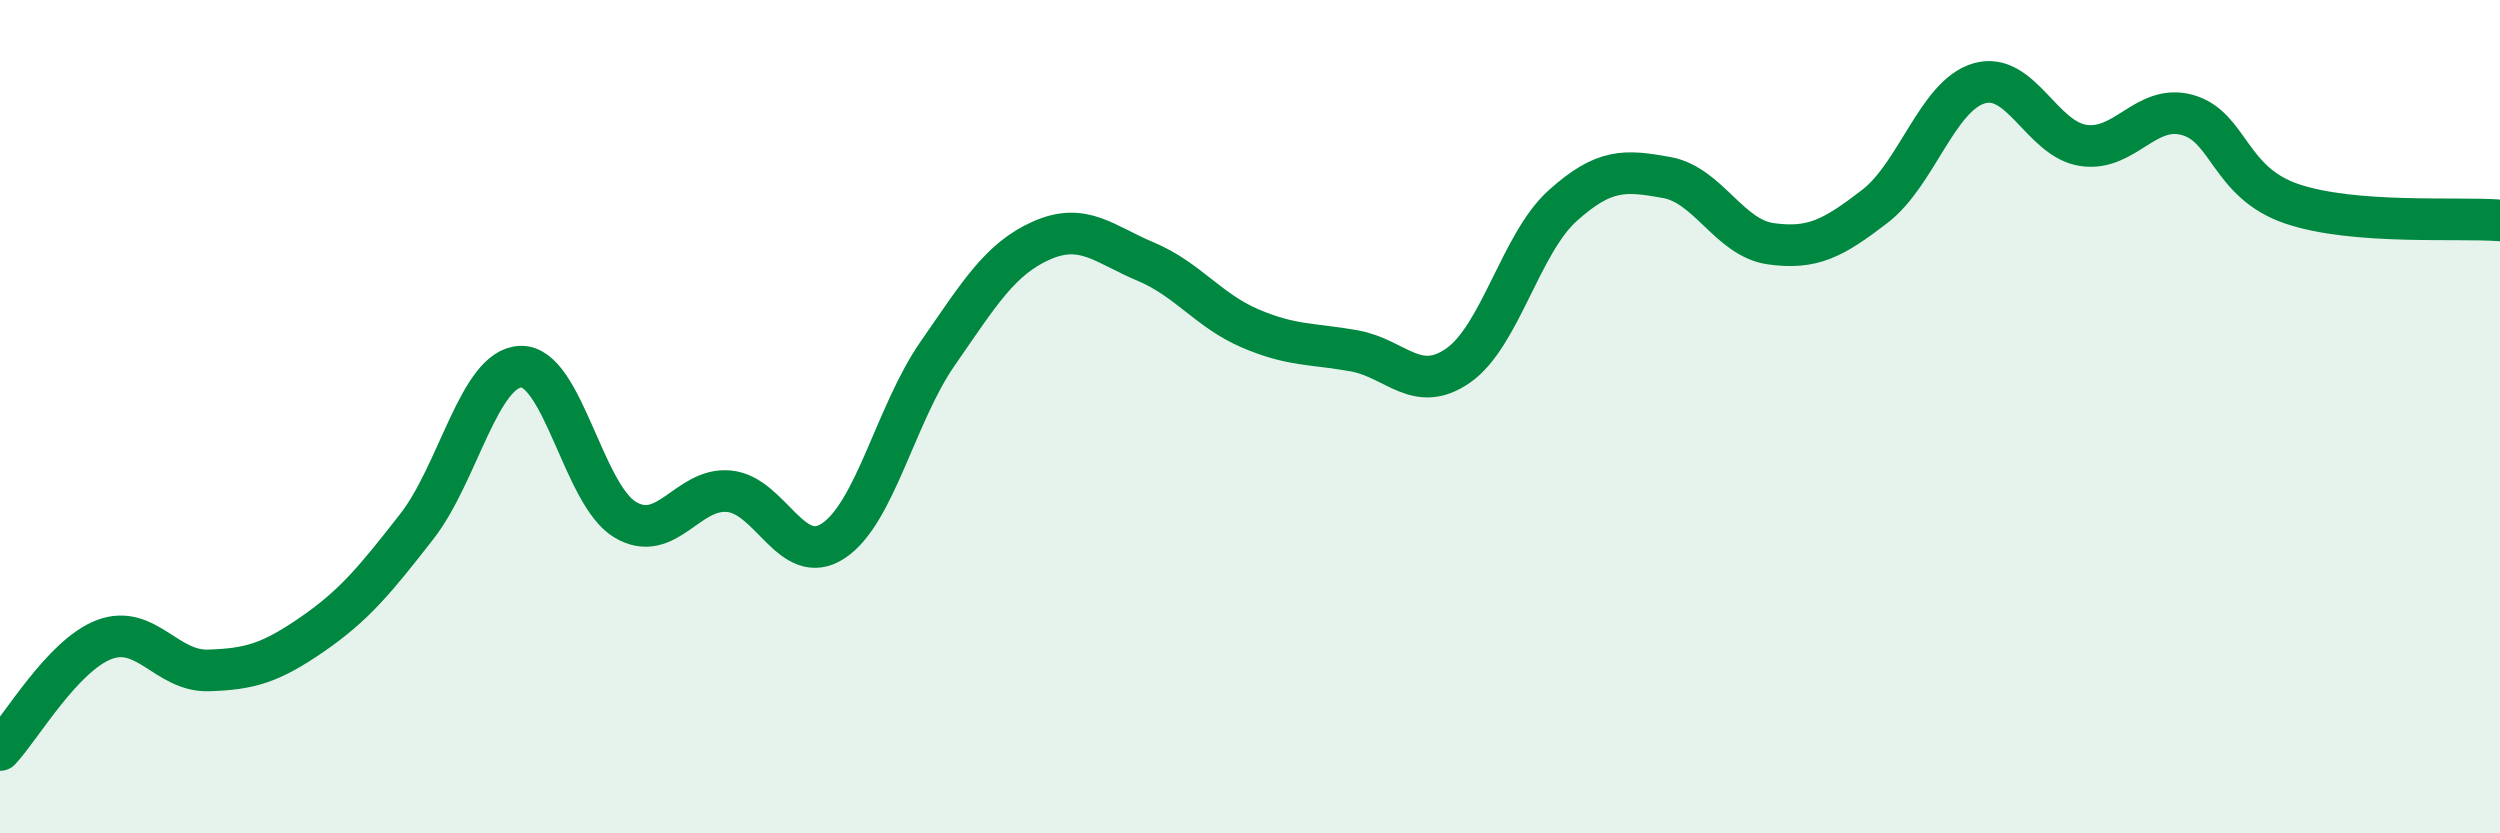
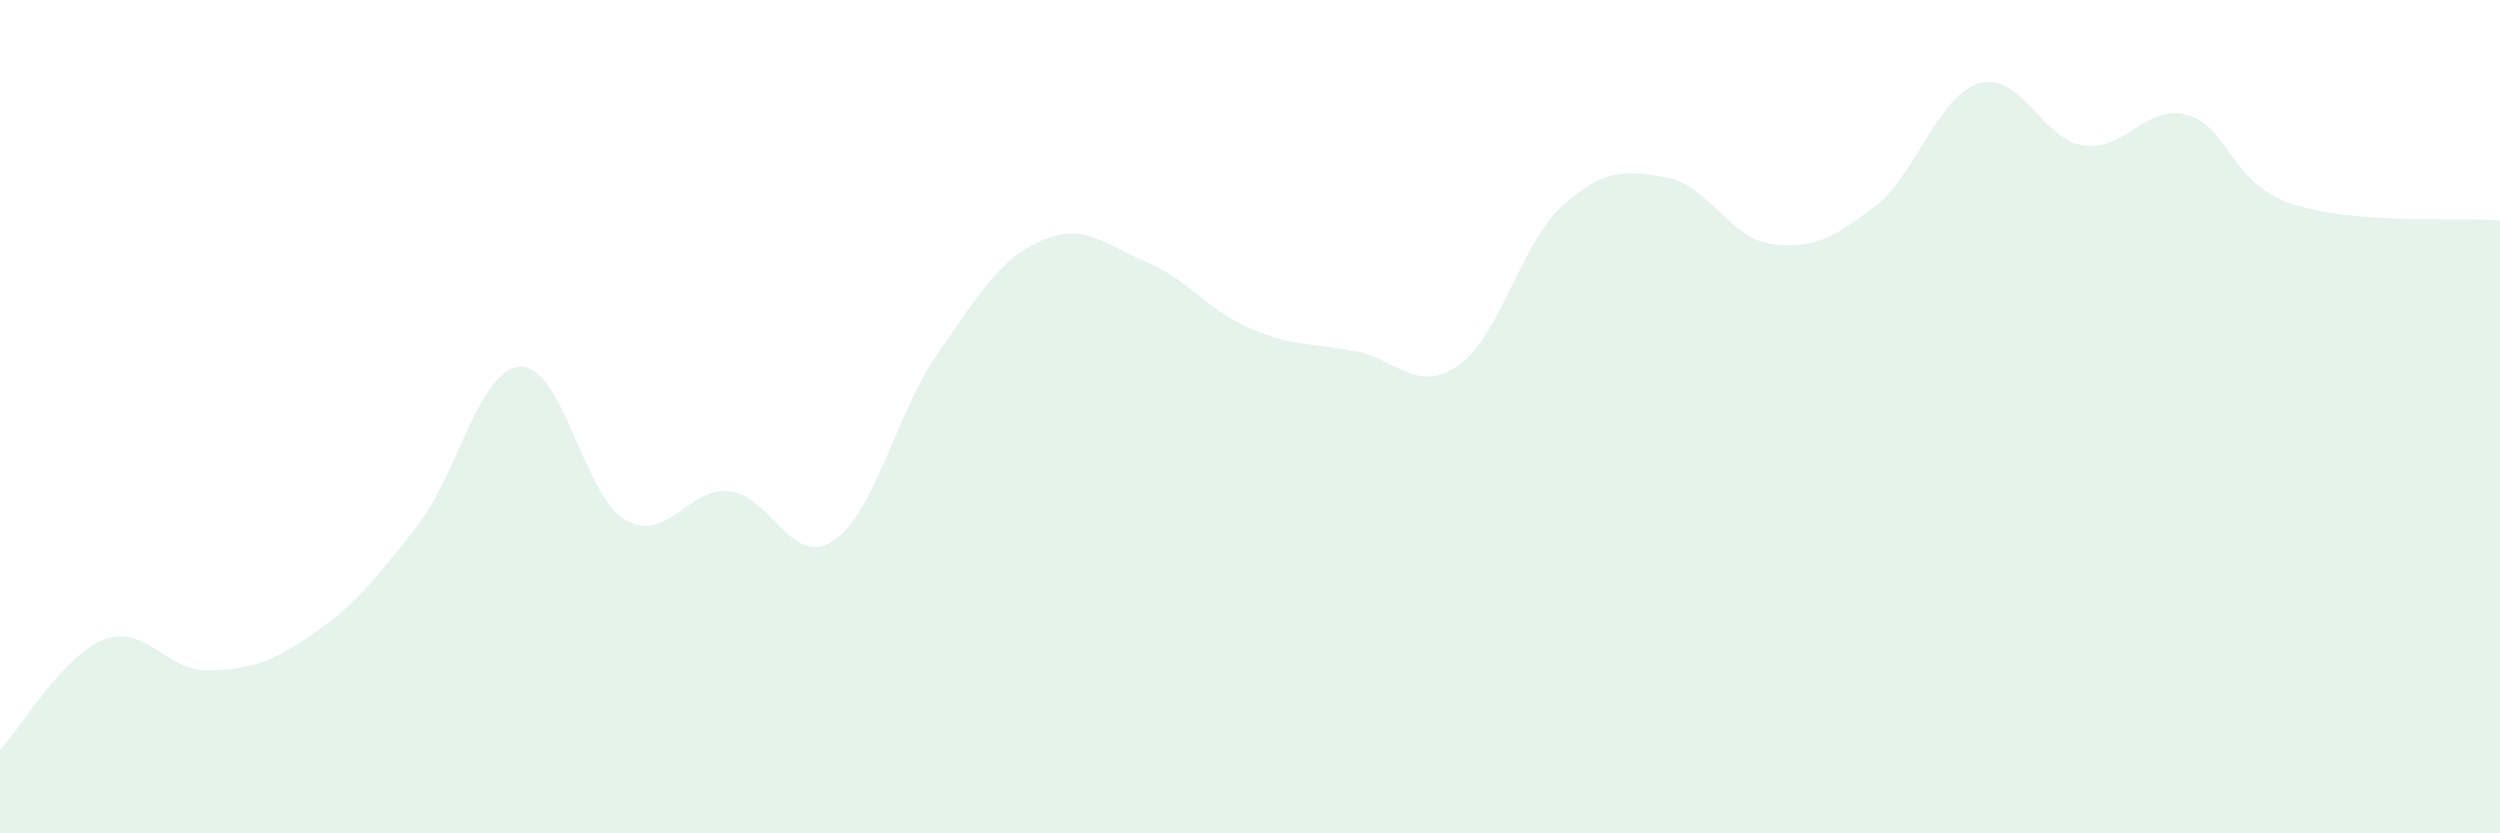
<svg xmlns="http://www.w3.org/2000/svg" width="60" height="20" viewBox="0 0 60 20">
  <path d="M 0,18 C 0.5,17.47 1.5,15.73 2.5,15.35 C 3.5,14.97 4,16.12 5,16.09 C 6,16.06 6.5,15.91 7.5,15.22 C 8.5,14.53 9,13.92 10,12.64 C 11,11.36 11.5,8.83 12.5,8.8 C 13.5,8.77 14,11.87 15,12.47 C 16,13.07 16.5,11.69 17.5,11.79 C 18.5,11.89 19,13.64 20,12.98 C 21,12.32 21.5,9.93 22.5,8.49 C 23.5,7.05 24,6.21 25,5.77 C 26,5.33 26.5,5.86 27.5,6.28 C 28.5,6.7 29,7.45 30,7.88 C 31,8.31 31.5,8.24 32.5,8.42 C 33.5,8.6 34,9.47 35,8.77 C 36,8.07 36.5,5.84 37.5,4.94 C 38.5,4.04 39,4.08 40,4.26 C 41,4.44 41.5,5.71 42.5,5.85 C 43.5,5.99 44,5.72 45,4.95 C 46,4.18 46.5,2.29 47.5,2 C 48.5,1.71 49,3.34 50,3.49 C 51,3.64 51.5,2.48 52.5,2.76 C 53.5,3.04 53.5,4.38 55,4.89 C 56.5,5.4 59,5.21 60,5.29L60 20L0 20Z" fill="#008740" opacity="0.1" stroke-linecap="round" stroke-linejoin="round" />
-   <path d="M 0,18 C 0.5,17.47 1.5,15.73 2.5,15.35 C 3.5,14.97 4,16.12 5,16.09 C 6,16.06 6.5,15.91 7.5,15.22 C 8.5,14.53 9,13.92 10,12.64 C 11,11.36 11.5,8.83 12.5,8.8 C 13.5,8.77 14,11.87 15,12.47 C 16,13.07 16.5,11.69 17.5,11.79 C 18.5,11.89 19,13.64 20,12.98 C 21,12.32 21.5,9.93 22.5,8.49 C 23.5,7.05 24,6.21 25,5.77 C 26,5.33 26.5,5.86 27.5,6.28 C 28.5,6.7 29,7.45 30,7.88 C 31,8.31 31.5,8.24 32.5,8.42 C 33.5,8.6 34,9.47 35,8.77 C 36,8.07 36.5,5.84 37.5,4.94 C 38.5,4.04 39,4.08 40,4.26 C 41,4.44 41.5,5.71 42.5,5.85 C 43.5,5.99 44,5.72 45,4.95 C 46,4.18 46.5,2.29 47.5,2 C 48.5,1.71 49,3.34 50,3.49 C 51,3.64 51.5,2.48 52.5,2.76 C 53.5,3.04 53.5,4.38 55,4.89 C 56.5,5.4 59,5.21 60,5.29" stroke="#008740" stroke-width="1" fill="none" stroke-linecap="round" stroke-linejoin="round" />
</svg>